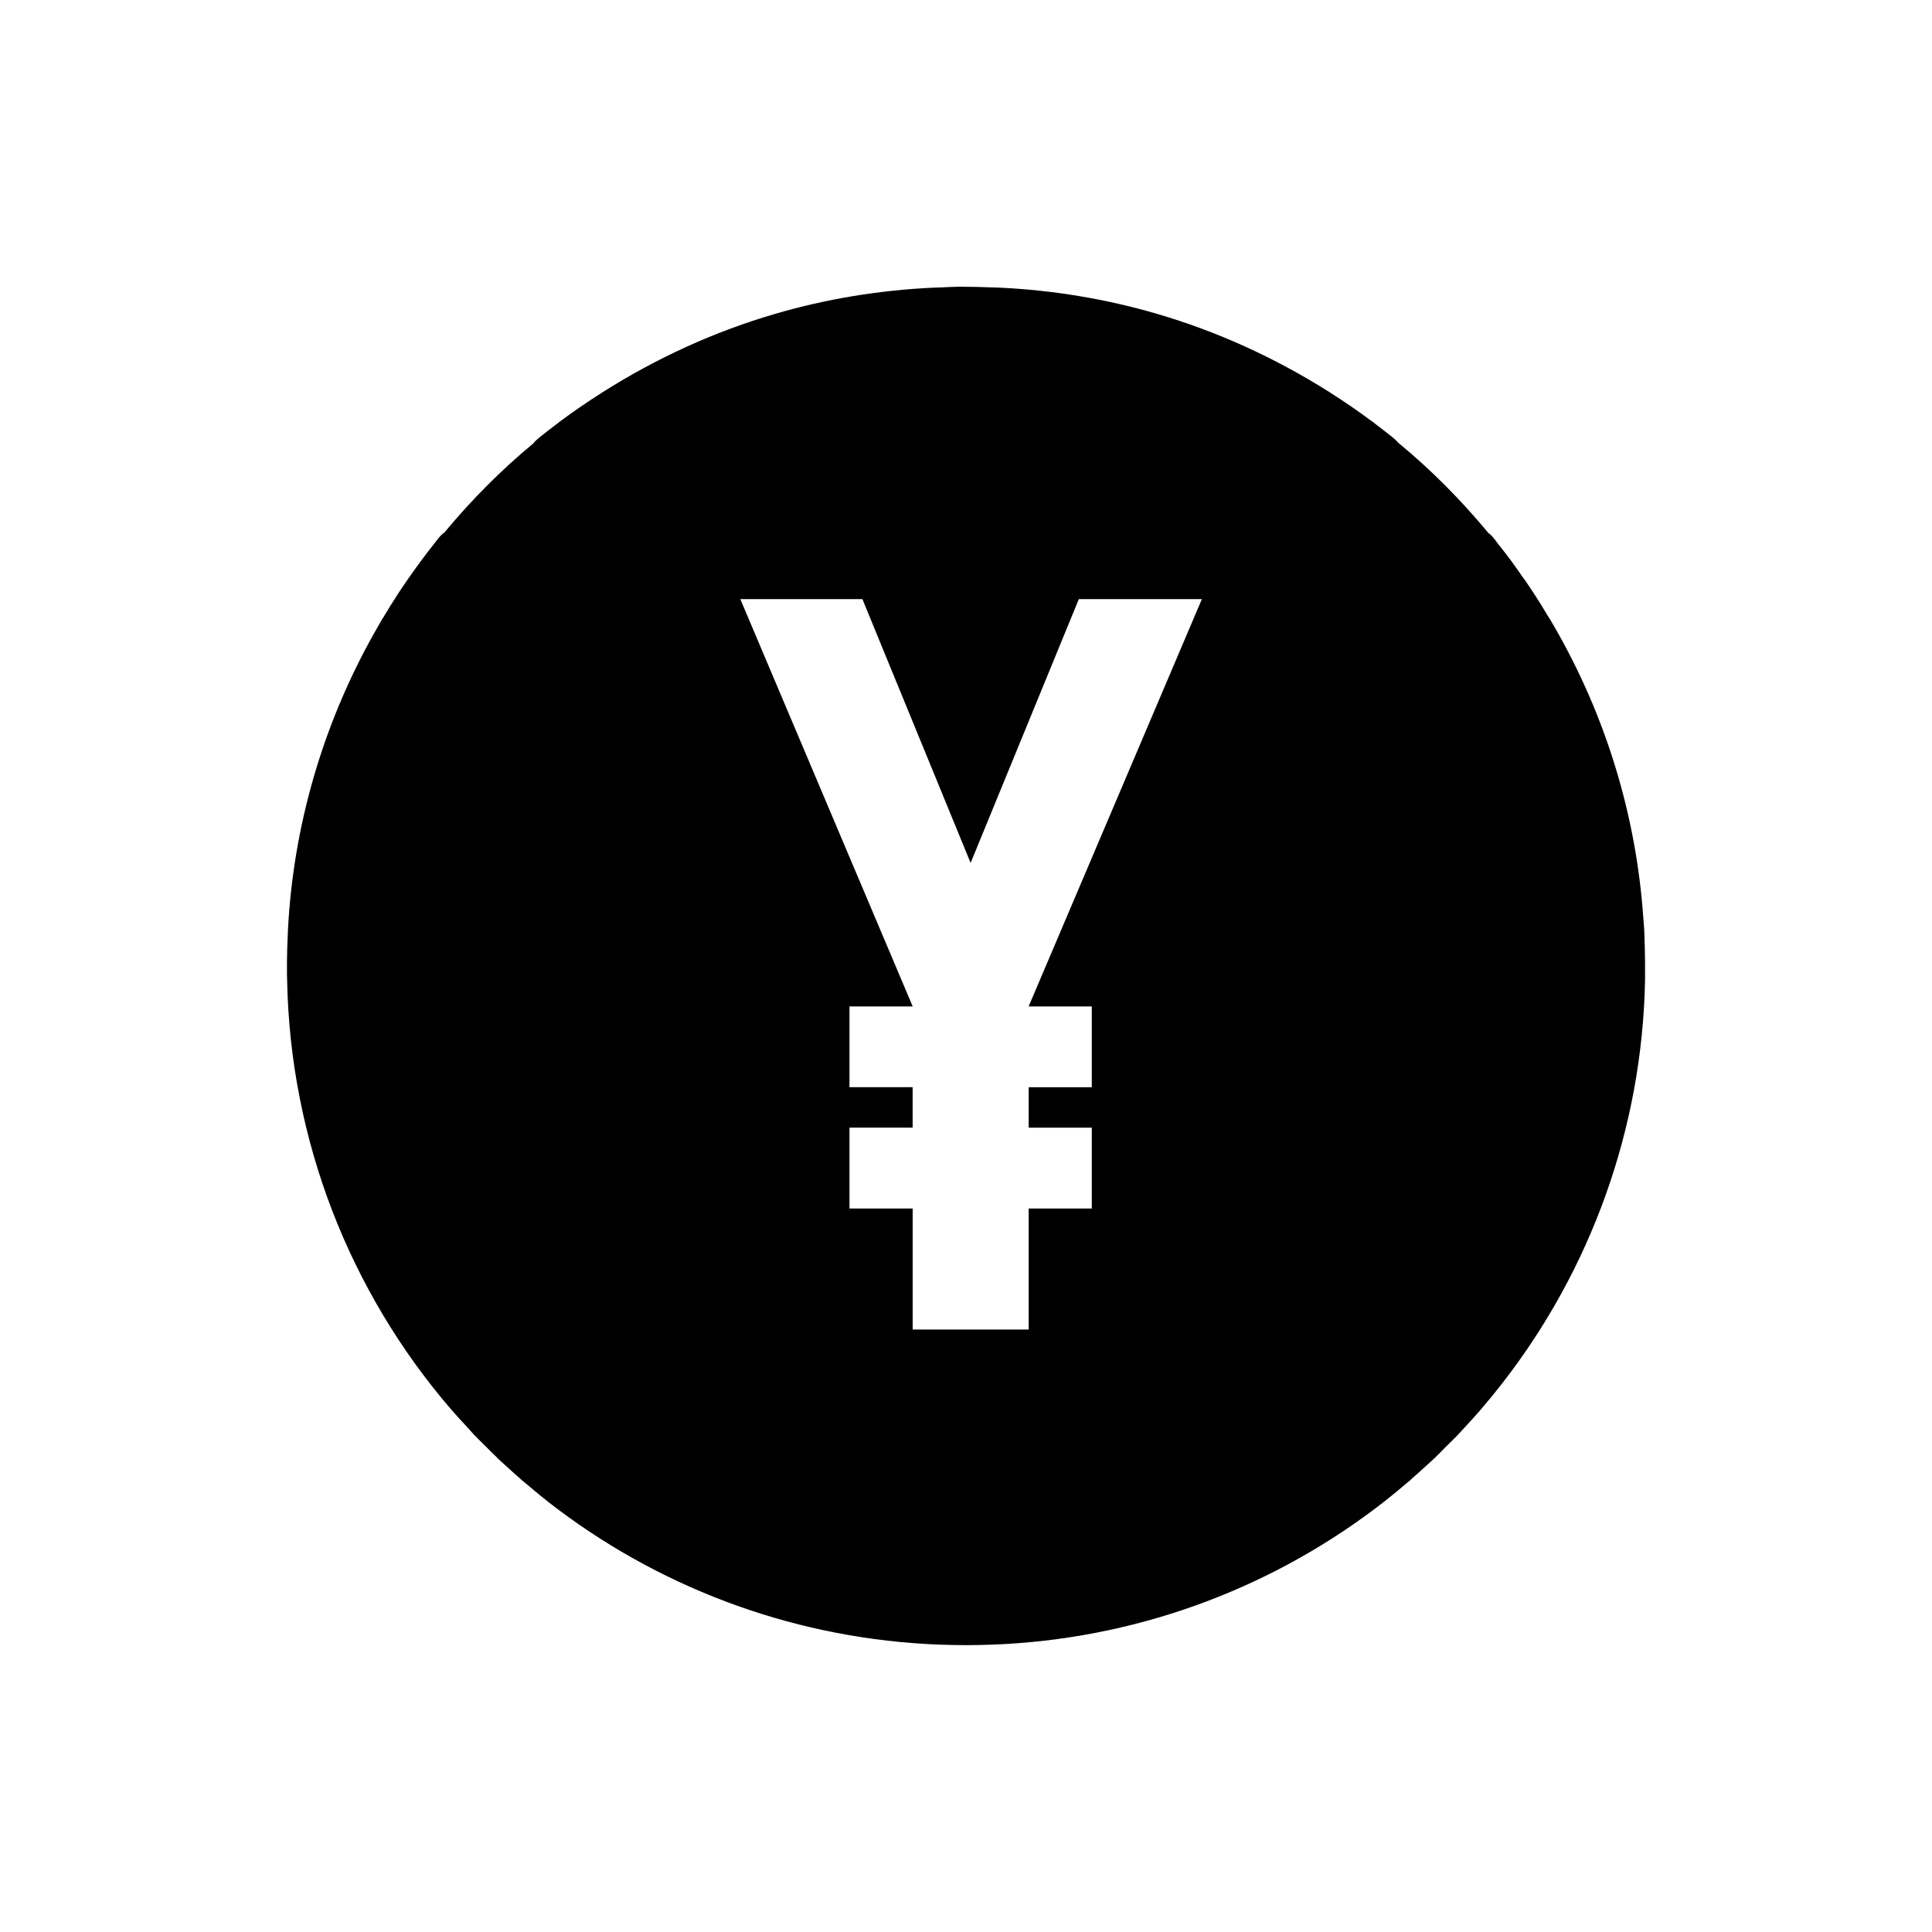
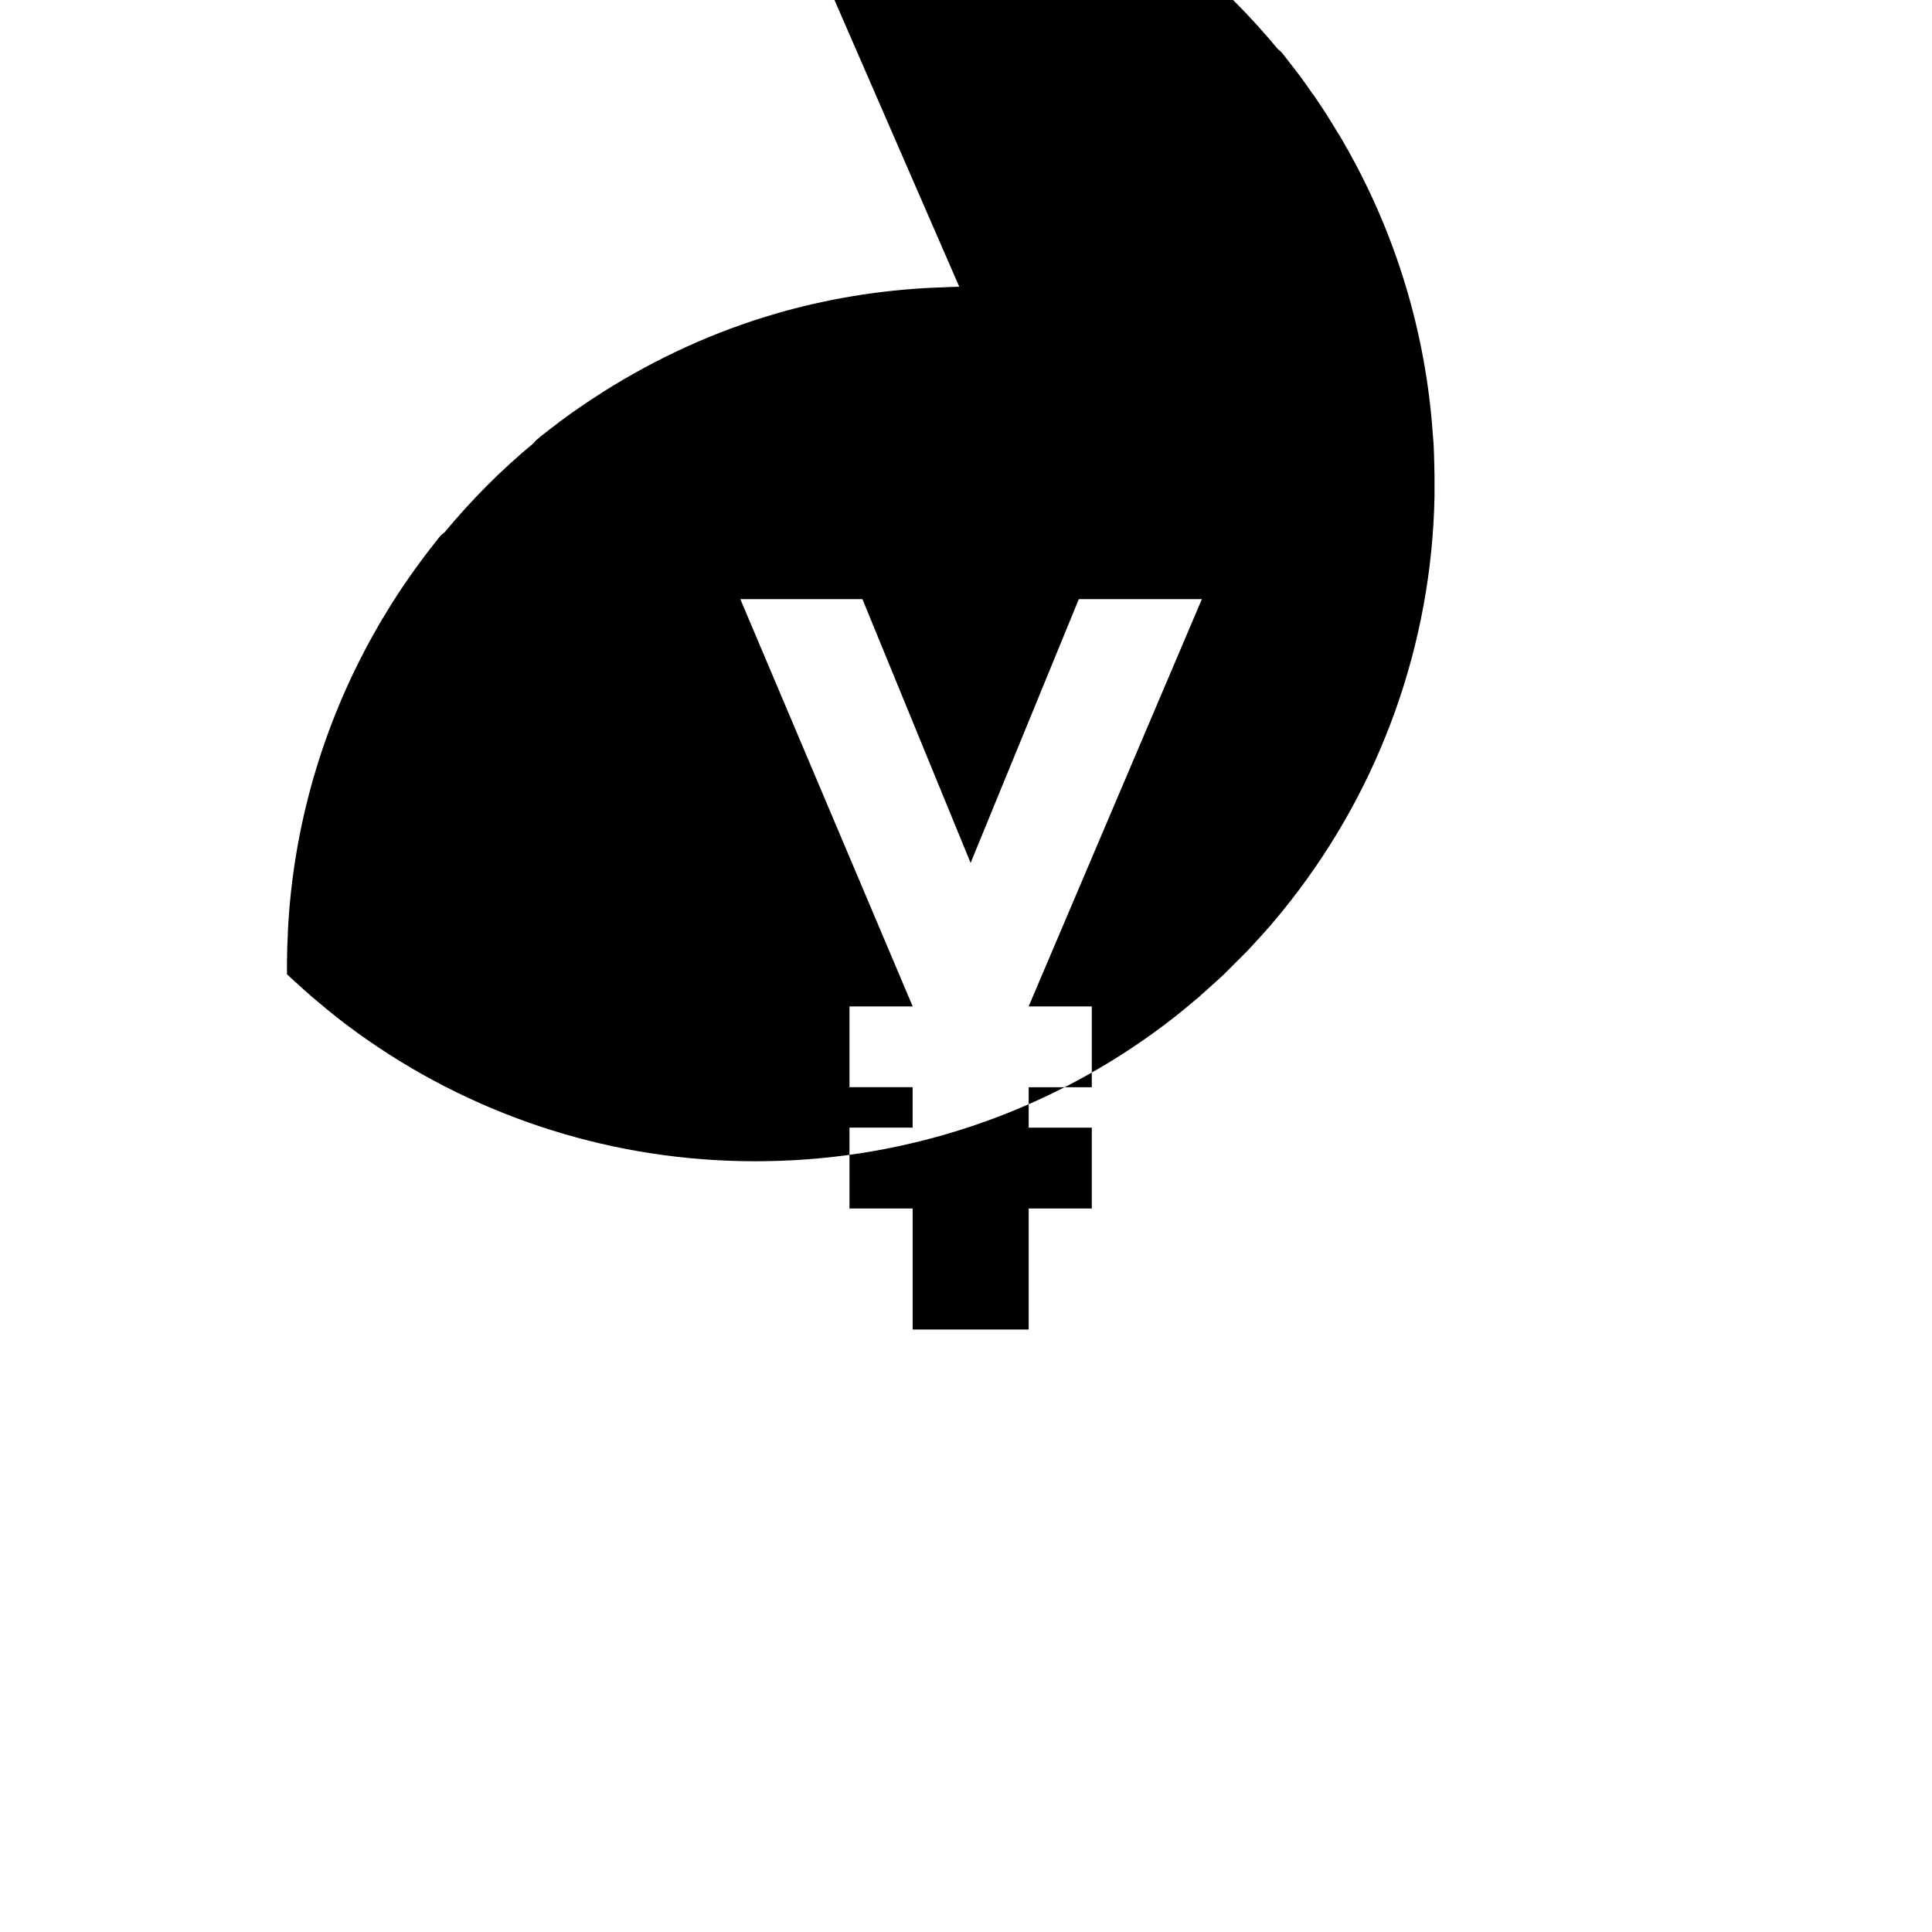
<svg xmlns="http://www.w3.org/2000/svg" fill="#000000" width="800px" height="800px" version="1.1" viewBox="144 144 512 512">
-   <path d="m398.2 219.96v0.02c-1.824 0.016-3.383 0.133-4.754 0.191-0.711 0.02-1.48 0.039-2.312 0.074-14.184 0.676-28.133 2.973-41.543 6.879-16.223 4.723-31.586 11.77-45.738 20.715-0.137 0.094-0.289 0.191-0.453 0.297-3.707 2.359-7.348 4.84-10.895 7.481-0.117 0.074 0.039-0.016-0.039 0.039-0.07 0.059-0.156 0.094-0.227 0.152l0.004-0.008c-0.09 0.074-0.176 0.148-0.258 0.227-1.719 1.289-3.43 2.598-5.098 3.945-0.008 0.004 0.008 0.039 0 0.039l-0.07 0.039c-0.074 0.059-0.152 0.133-0.227 0.195-0.035 0.02-0.074 0.039-0.109 0.074h0.004c-0.383 0.312-0.73 0.664-1.043 1.043-0.027 0.039-0.055 0.078-0.078 0.117-8.527 7.062-16.395 14.973-23.539 23.578-0.039 0.039-0.109 0.059-0.148 0.113-0.512 0.383-0.977 0.832-1.375 1.336-0.617 0.758-0.965 1.227-1.082 1.375-1.285 1.617-2.531 3.246-3.758 4.91-1.098 1.48-2.18 2.992-3.227 4.496-0.875 1.262-1.762 2.551-2.648 3.906-1.465 2.231-2.828 4.457-4.164 6.691v0.004h-0.039c-0.371 0.621-0.793 1.387-1.301 2.273-13.523 23.461-21.77 49.945-23.617 77.609-0.055 0.773-0.094 1.633-0.148 2.566-0.082 1.578-0.145 3.137-0.188 4.656-0.074 2.391-0.102 4.766-0.078 7.133h0.004v0.039c0.008 0.461 0.023 1.031 0.039 1.672 0.812 42.301 16.535 82.41 43.445 113.66 1.469 1.707 2.961 3.289 4.387 4.832 0.426 0.461 0.945 1.098 1.672 1.859 1.117 1.172 2.188 2.188 3.121 3.121 0.93 0.934 1.957 1.973 3.129 3.09v0.039c0.953 0.906 1.812 1.648 2.527 2.301 1.227 1.125 2.516 2.305 3.938 3.531 0.688 0.594 1.23 1.027 1.605 1.34 1.734 1.465 3.519 2.969 5.391 4.43 28.445 22.176 63.312 35.543 100.15 37.637 0.008 0 0.703 0.039 0.707 0.039 2.184 0.113 4.352 0.195 6.504 0.227 1.066 0.02 2.199 0.039 3.356 0.039 1.109-0.004 2.223-0.016 3.305-0.039 2.156-0.039 4.328-0.113 6.504-0.227h0.039c-0.004 0 0.566-0.039 0.629-0.039h0.039c36.84-2.094 71.715-15.461 100.16-37.637 2.062-1.605 4.062-3.273 6.023-4.941 0.004-0.004 0.262-0.195 0.738-0.602l0.004 0.004c0.043-0.039 0.082-0.078 0.121-0.113l0.227-0.195-0.004-0.004c0.062-0.062 0.121-0.125 0.18-0.188l0.039-0.039c1.375-1.199 2.699-2.383 3.945-3.531 0.594-0.547 1.336-1.191 2.195-2.008 1.176-1.121 2.191-2.199 3.121-3.129 0.934-0.93 2.012-1.949 3.129-3.121 0.73-0.766 1.297-1.41 1.711-1.859 1.43-1.543 2.879-3.125 4.348-4.832 1.914-2.223 3.758-4.481 5.539-6.769 23.52-30.168 37.18-67.586 37.934-106.89v-0.039c0.016-0.629-0.008-1.18 0-1.633v-0.004-0.035c0.023-2.383 0.004-4.734-0.07-7.133-0.039-1.52-0.07-3.035-0.148-4.574l0.004-0.004v-0.039c-0.059-1.074-0.164-2.023-0.227-2.902-1.883-27.547-10.066-53.91-23.539-77.285-0.543-0.949-1.027-1.77-1.457-2.488h0.004-0.043c-1.27-2.125-2.551-4.242-3.938-6.356-0.934-1.43-1.871-2.801-2.793-4.133h-0.039c-1.016-1.457-2.023-2.949-3.121-4.43-1.227-1.66-2.512-3.289-3.797-4.91-0.125-0.152-0.438-0.621-1.043-1.367-0.398-0.492-0.859-0.93-1.367-1.309-7.231-8.73-15.191-16.727-23.844-23.871-0.281-0.336-0.594-0.648-0.934-0.934-0.047-0.051-0.098-0.102-0.148-0.152-0.07-0.051-0.145-0.102-0.215-0.152 0.004 0 0-0.039 0-0.039l-0.078-0.039c-0.016-0.012-0.027-0.023-0.043-0.035l-0.039-0.039c-1.574-1.273-3.168-2.496-4.793-3.719-0.059-0.055-0.121-0.105-0.184-0.152-0.125-0.105-0.246-0.203-0.375-0.297 0.012 0.008-0.094-0.039-0.188-0.113l-0.039-0.039c-3.5-2.606-7.09-5.07-10.746-7.398-0.051-0.027-0.098-0.051-0.148-0.078 0.043 0.02-0.152-0.133-0.523-0.375h-0.039c-14.121-8.91-29.445-15.922-45.629-20.633-13.418-3.906-27.352-6.215-41.543-6.887h-0.039c-0.809-0.039-1.543-0.059-2.234-0.074h-0.07c-2.121-0.074-4.293-0.152-6.516-0.152-0.273 0-0.844-0.039-1.742-0.039h0.004-0.078zm-58.008 82.812h32.355l28.676 69.914 28.676-69.914h32.609l-45.895 107.91v0.039h16.727v21.402h-16.727v10.715h16.727v21.434h-16.727v32.07h-30.75v-32.078h-16.742v-21.434h16.738v-10.715h-16.738v-21.402h16.738v-0.039z" />
+   <path d="m398.2 219.96v0.02c-1.824 0.016-3.383 0.133-4.754 0.191-0.711 0.02-1.48 0.039-2.312 0.074-14.184 0.676-28.133 2.973-41.543 6.879-16.223 4.723-31.586 11.77-45.738 20.715-0.137 0.094-0.289 0.191-0.453 0.297-3.707 2.359-7.348 4.84-10.895 7.481-0.117 0.074 0.039-0.016-0.039 0.039-0.07 0.059-0.156 0.094-0.227 0.152l0.004-0.008c-0.09 0.074-0.176 0.148-0.258 0.227-1.719 1.289-3.43 2.598-5.098 3.945-0.008 0.004 0.008 0.039 0 0.039l-0.07 0.039c-0.074 0.059-0.152 0.133-0.227 0.195-0.035 0.02-0.074 0.039-0.109 0.074h0.004c-0.383 0.312-0.73 0.664-1.043 1.043-0.027 0.039-0.055 0.078-0.078 0.117-8.527 7.062-16.395 14.973-23.539 23.578-0.039 0.039-0.109 0.059-0.148 0.113-0.512 0.383-0.977 0.832-1.375 1.336-0.617 0.758-0.965 1.227-1.082 1.375-1.285 1.617-2.531 3.246-3.758 4.91-1.098 1.48-2.18 2.992-3.227 4.496-0.875 1.262-1.762 2.551-2.648 3.906-1.465 2.231-2.828 4.457-4.164 6.691v0.004h-0.039c-0.371 0.621-0.793 1.387-1.301 2.273-13.523 23.461-21.77 49.945-23.617 77.609-0.055 0.773-0.094 1.633-0.148 2.566-0.082 1.578-0.145 3.137-0.188 4.656-0.074 2.391-0.102 4.766-0.078 7.133h0.004v0.039v0.039c0.953 0.906 1.812 1.648 2.527 2.301 1.227 1.125 2.516 2.305 3.938 3.531 0.688 0.594 1.23 1.027 1.605 1.34 1.734 1.465 3.519 2.969 5.391 4.43 28.445 22.176 63.312 35.543 100.15 37.637 0.008 0 0.703 0.039 0.707 0.039 2.184 0.113 4.352 0.195 6.504 0.227 1.066 0.02 2.199 0.039 3.356 0.039 1.109-0.004 2.223-0.016 3.305-0.039 2.156-0.039 4.328-0.113 6.504-0.227h0.039c-0.004 0 0.566-0.039 0.629-0.039h0.039c36.84-2.094 71.715-15.461 100.16-37.637 2.062-1.605 4.062-3.273 6.023-4.941 0.004-0.004 0.262-0.195 0.738-0.602l0.004 0.004c0.043-0.039 0.082-0.078 0.121-0.113l0.227-0.195-0.004-0.004c0.062-0.062 0.121-0.125 0.18-0.188l0.039-0.039c1.375-1.199 2.699-2.383 3.945-3.531 0.594-0.547 1.336-1.191 2.195-2.008 1.176-1.121 2.191-2.199 3.121-3.129 0.934-0.93 2.012-1.949 3.129-3.121 0.73-0.766 1.297-1.41 1.711-1.859 1.43-1.543 2.879-3.125 4.348-4.832 1.914-2.223 3.758-4.481 5.539-6.769 23.52-30.168 37.18-67.586 37.934-106.89v-0.039c0.016-0.629-0.008-1.18 0-1.633v-0.004-0.035c0.023-2.383 0.004-4.734-0.07-7.133-0.039-1.52-0.07-3.035-0.148-4.574l0.004-0.004v-0.039c-0.059-1.074-0.164-2.023-0.227-2.902-1.883-27.547-10.066-53.91-23.539-77.285-0.543-0.949-1.027-1.77-1.457-2.488h0.004-0.043c-1.27-2.125-2.551-4.242-3.938-6.356-0.934-1.43-1.871-2.801-2.793-4.133h-0.039c-1.016-1.457-2.023-2.949-3.121-4.43-1.227-1.66-2.512-3.289-3.797-4.91-0.125-0.152-0.438-0.621-1.043-1.367-0.398-0.492-0.859-0.93-1.367-1.309-7.231-8.73-15.191-16.727-23.844-23.871-0.281-0.336-0.594-0.648-0.934-0.934-0.047-0.051-0.098-0.102-0.148-0.152-0.07-0.051-0.145-0.102-0.215-0.152 0.004 0 0-0.039 0-0.039l-0.078-0.039c-0.016-0.012-0.027-0.023-0.043-0.035l-0.039-0.039c-1.574-1.273-3.168-2.496-4.793-3.719-0.059-0.055-0.121-0.105-0.184-0.152-0.125-0.105-0.246-0.203-0.375-0.297 0.012 0.008-0.094-0.039-0.188-0.113l-0.039-0.039c-3.5-2.606-7.09-5.07-10.746-7.398-0.051-0.027-0.098-0.051-0.148-0.078 0.043 0.02-0.152-0.133-0.523-0.375h-0.039c-14.121-8.91-29.445-15.922-45.629-20.633-13.418-3.906-27.352-6.215-41.543-6.887h-0.039c-0.809-0.039-1.543-0.059-2.234-0.074h-0.07c-2.121-0.074-4.293-0.152-6.516-0.152-0.273 0-0.844-0.039-1.742-0.039h0.004-0.078zm-58.008 82.812h32.355l28.676 69.914 28.676-69.914h32.609l-45.895 107.91v0.039h16.727v21.402h-16.727v10.715h16.727v21.434h-16.727v32.07h-30.75v-32.078h-16.742v-21.434h16.738v-10.715h-16.738v-21.402h16.738v-0.039z" />
</svg>